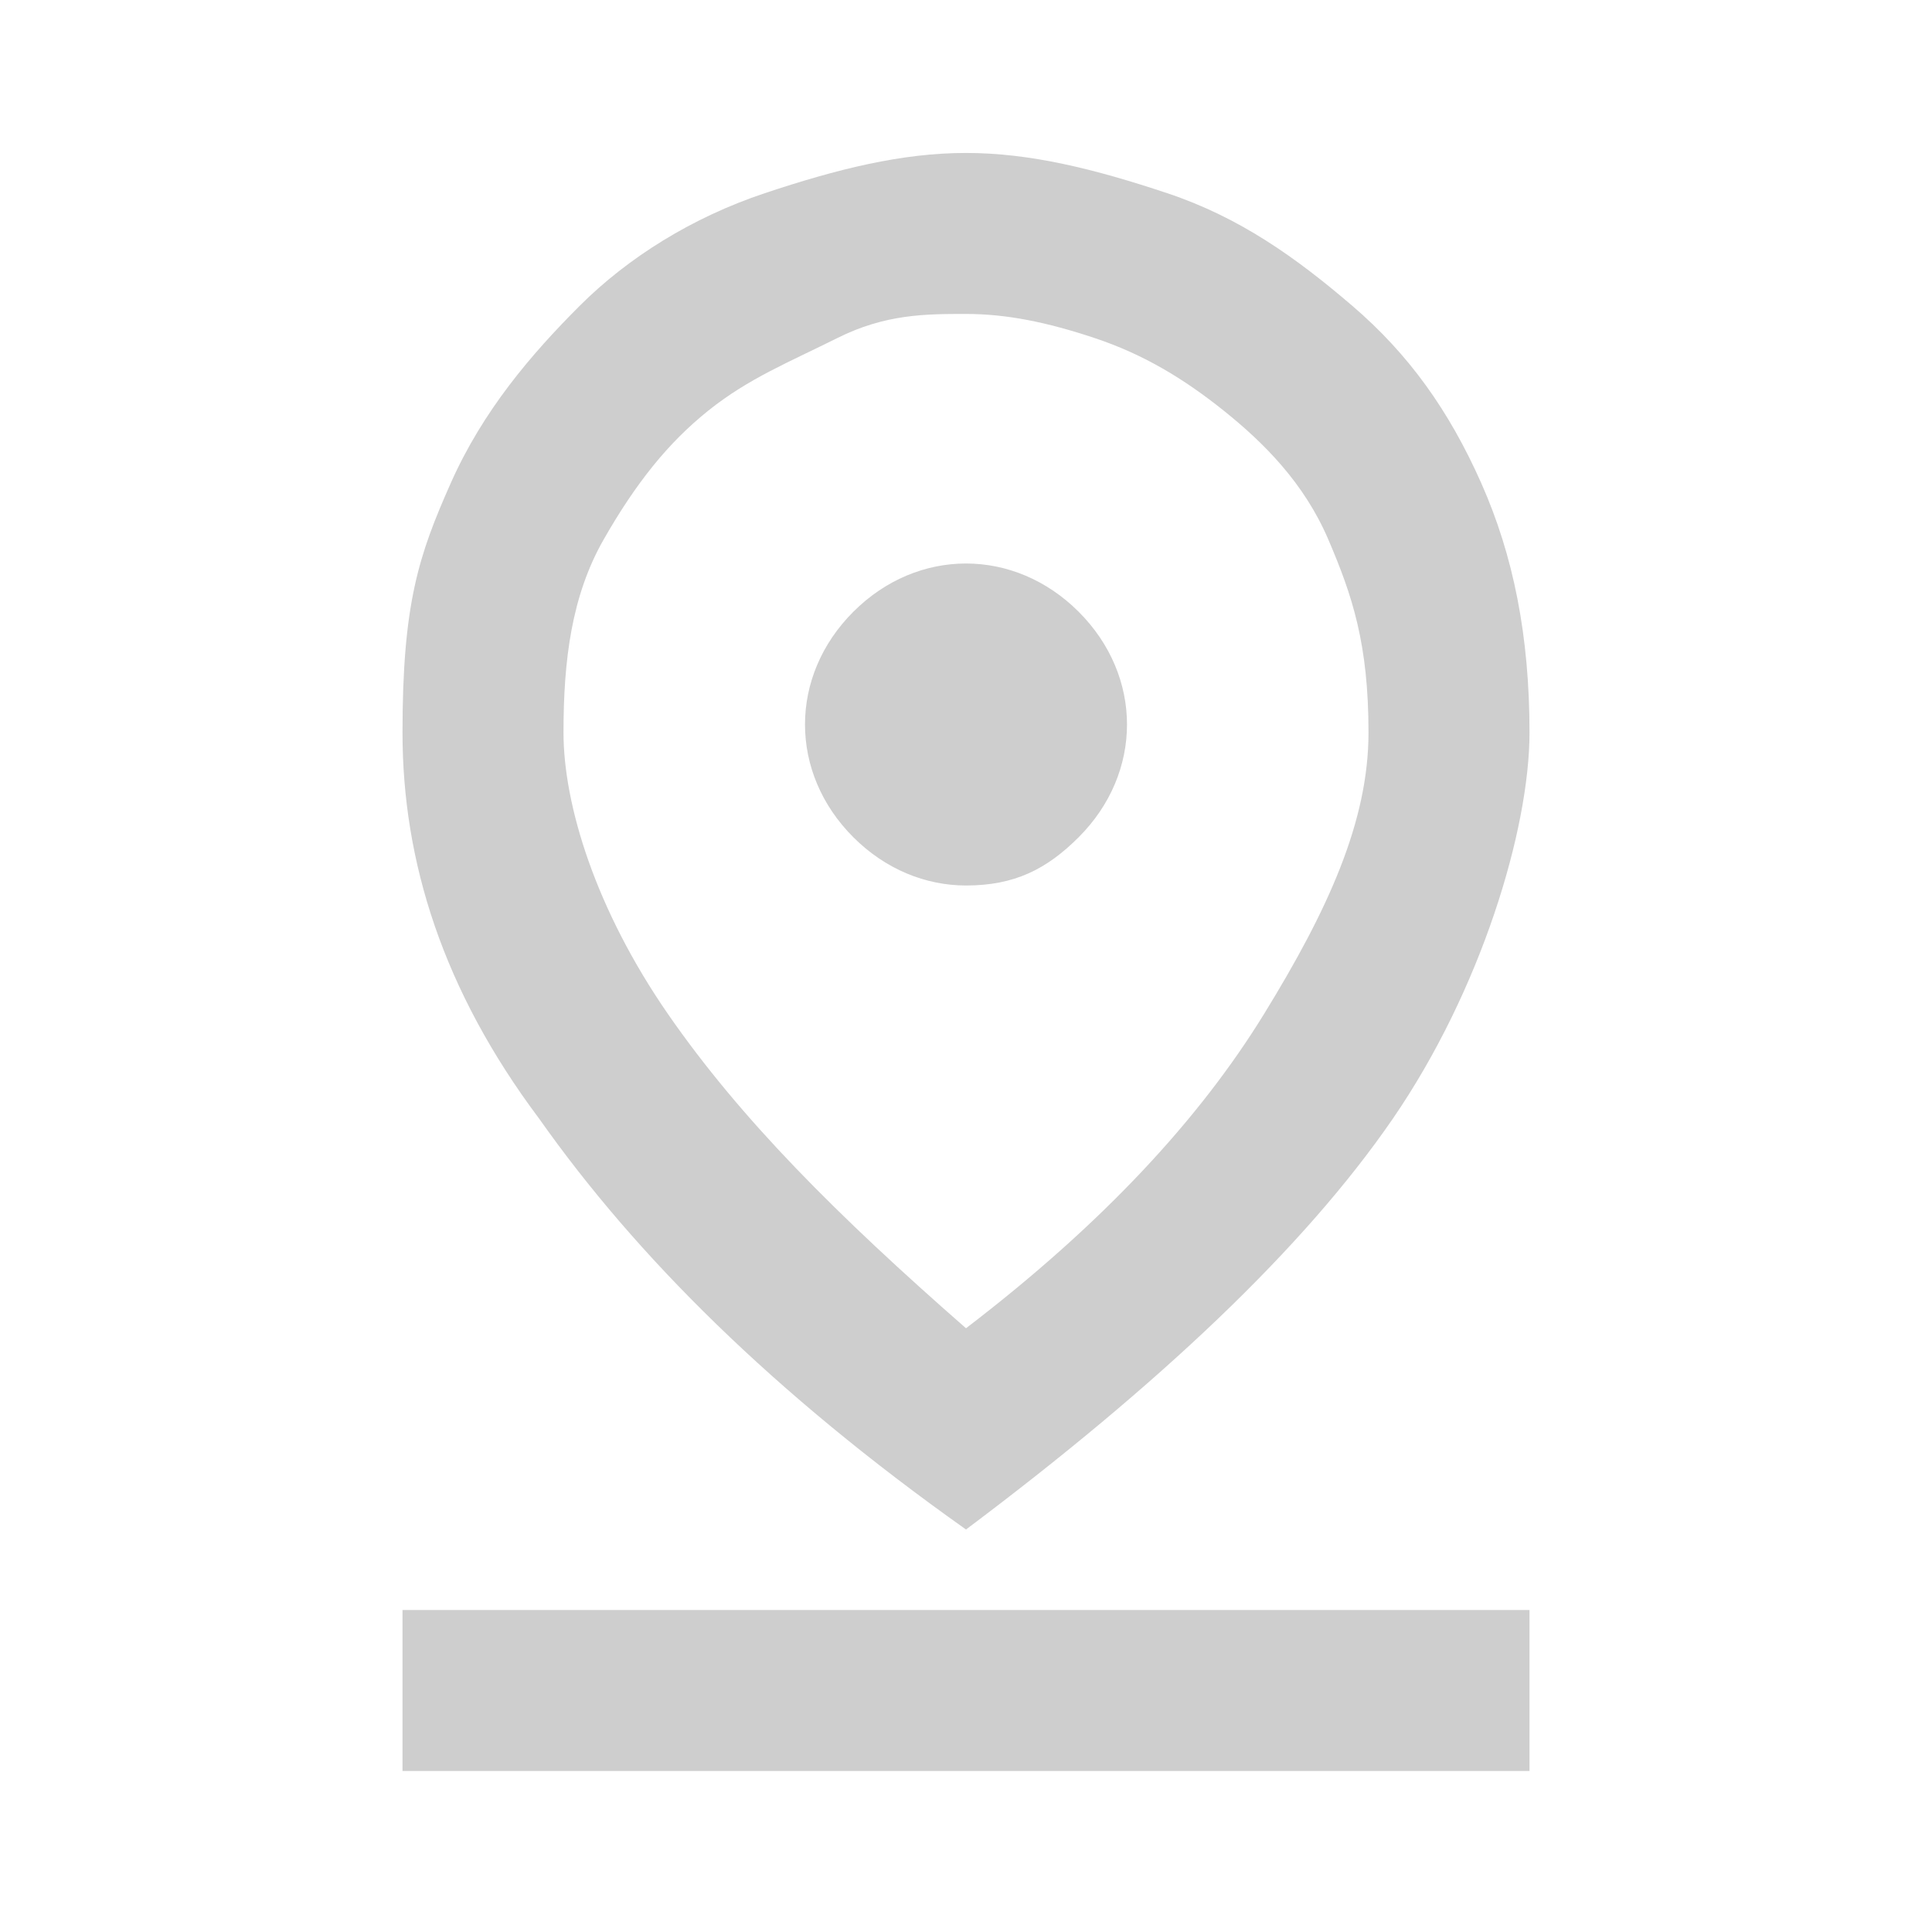
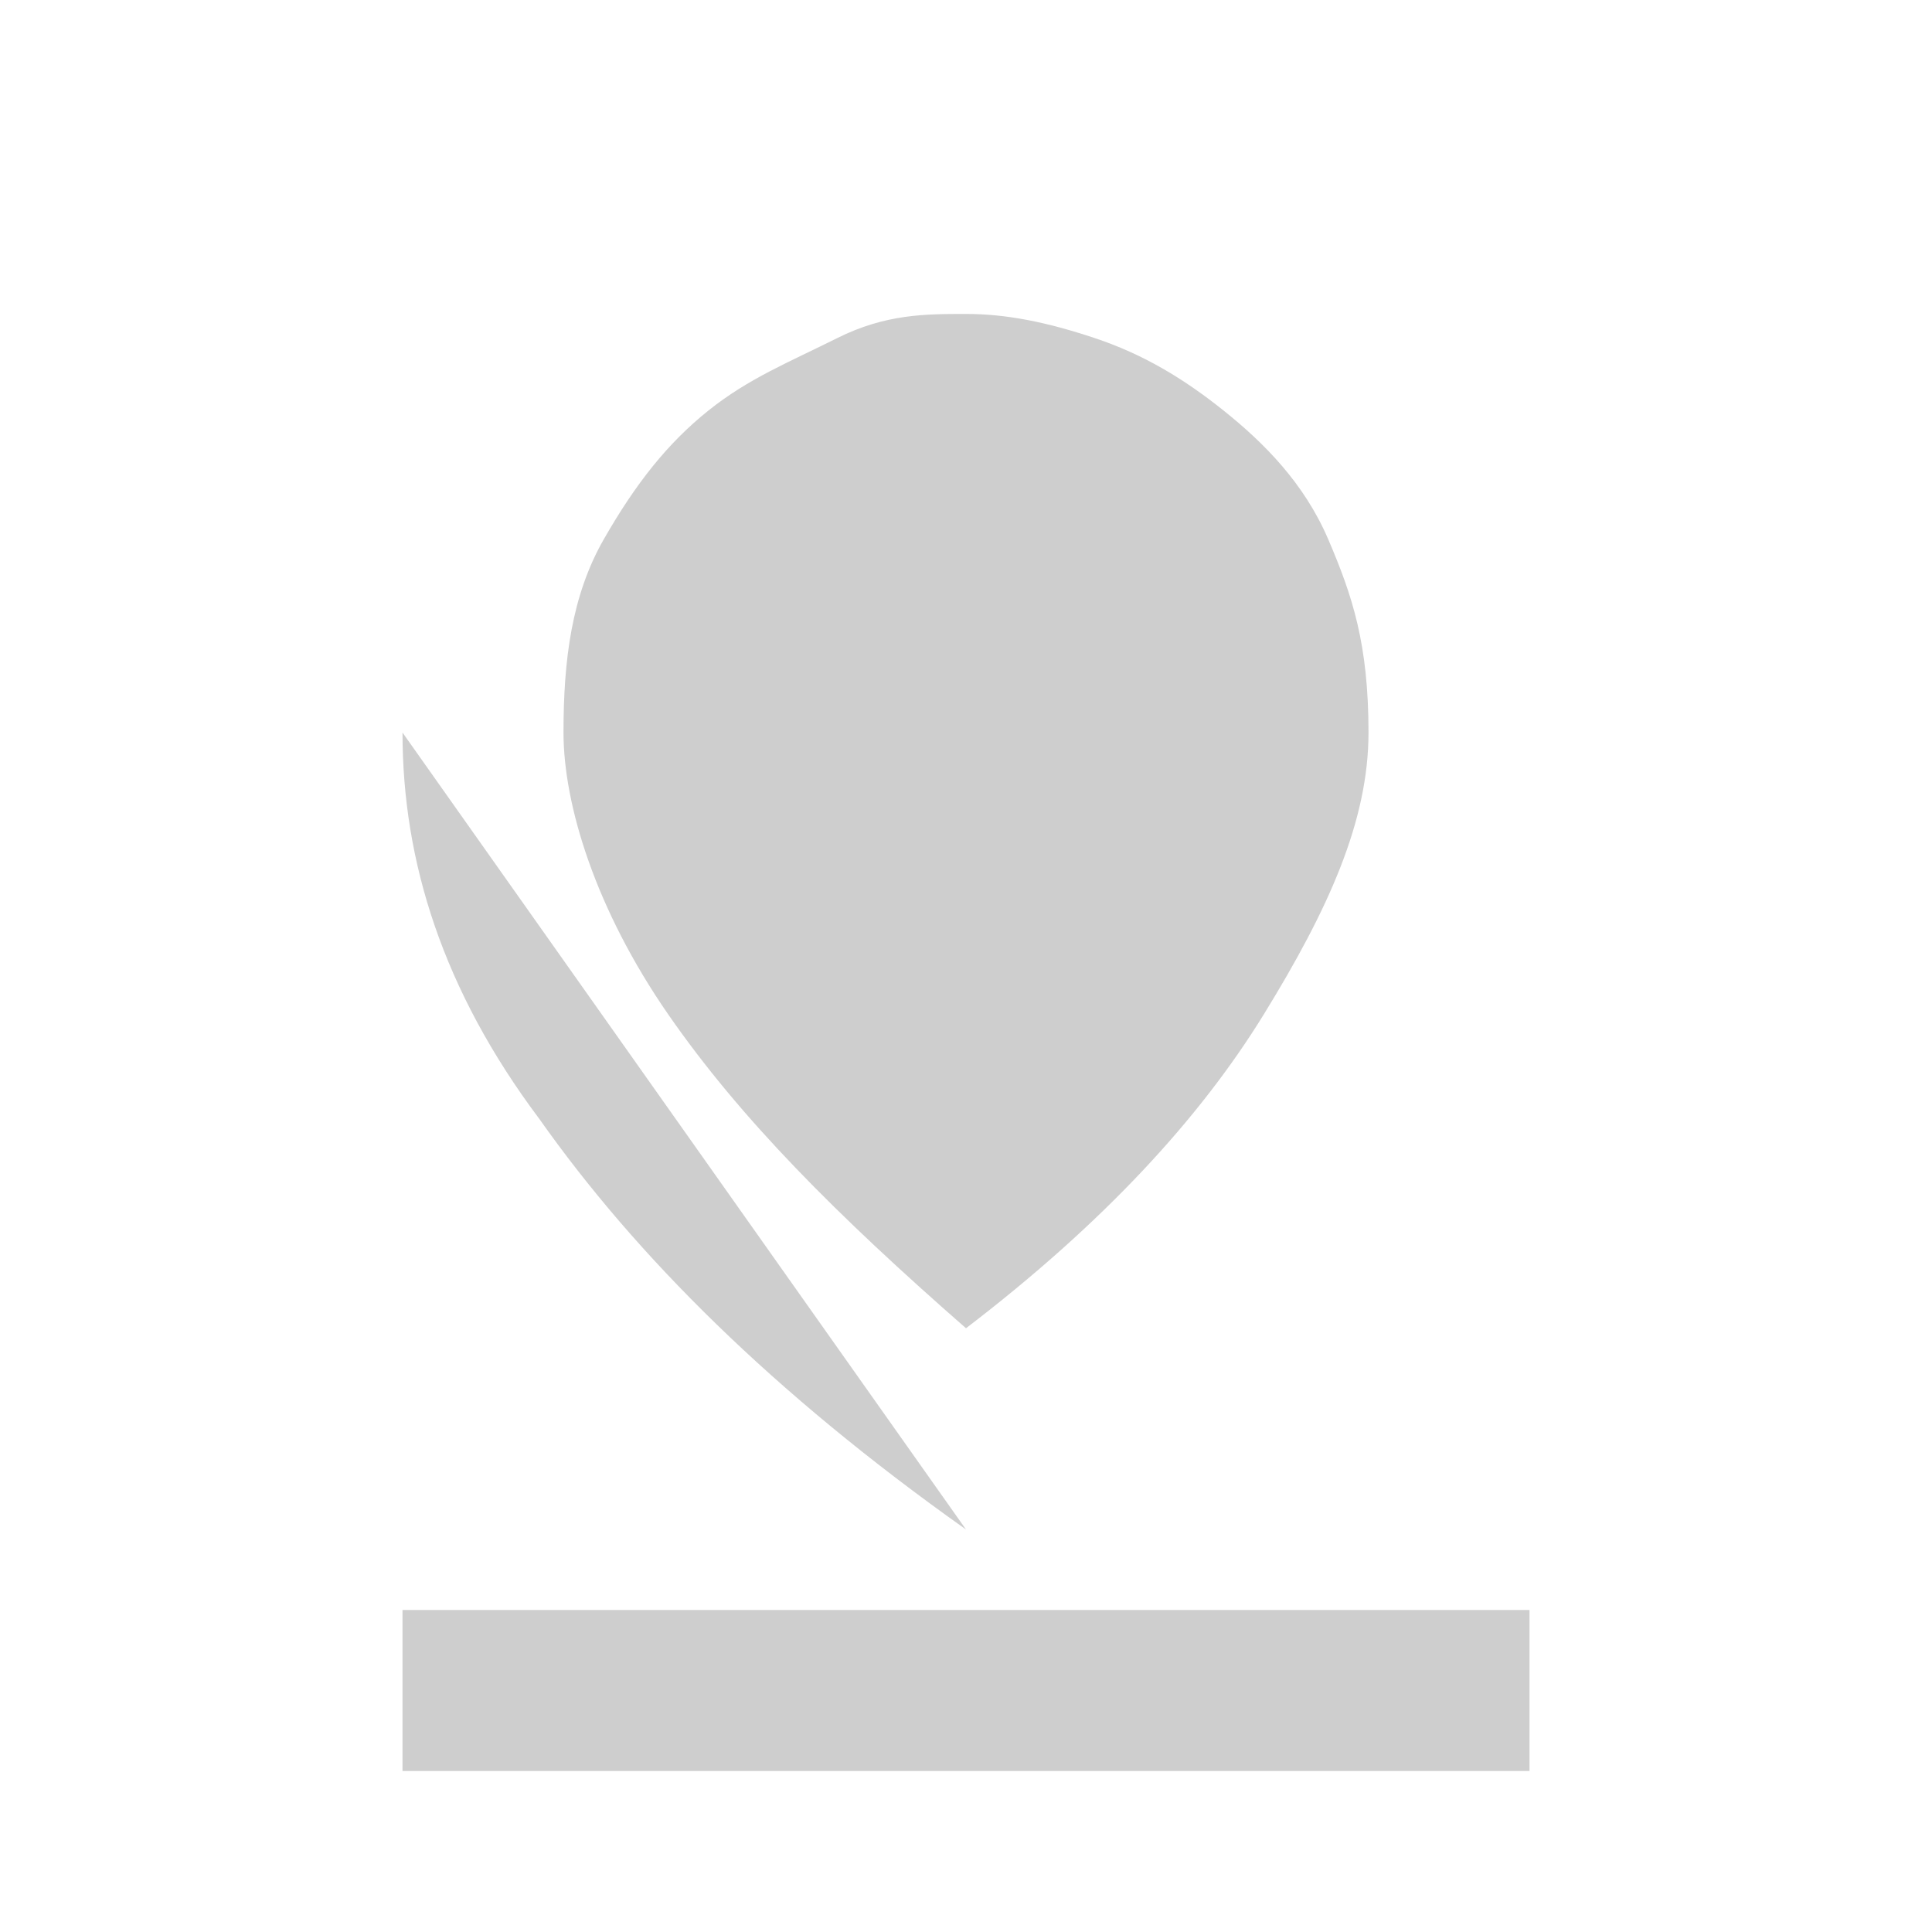
<svg xmlns="http://www.w3.org/2000/svg" id="_圖層_1" data-name="圖層 1" version="1.1" viewBox="0 0 24 24">
  <defs>
    <style>
      .cls-1 {
        fill: #cecece;
        stroke-width: 0px;
      }
    </style>
  </defs>
-   <path class="cls-1" d="M12,16.5c1.7-1.3,2.9-2.6,3.7-3.9s1.3-2.4,1.3-3.5-.2-1.7-.5-2.4-.8-1.2-1.3-1.6-1-.7-1.6-.9-1.1-.3-1.6-.3-1,0-1.6.3-1.1.5-1.6.9-.9.9-1.3,1.6-.5,1.5-.5,2.4.4,2.2,1.3,3.5,2.1,2.5,3.7,3.9ZM12,19c-2.4-1.7-4.1-3.4-5.3-5.1-1.2-1.6-1.7-3.2-1.7-4.8s.2-2.2.6-3.1,1-1.6,1.6-2.2,1.4-1.1,2.3-1.4,1.7-.5,2.5-.5,1.6.2,2.5.5,1.6.8,2.3,1.4,1.2,1.3,1.6,2.2.6,1.9.6,3.1-.6,3.2-1.7,4.8-2.9,3.3-5.3,5.1ZM12,11c.6,0,1-.2,1.4-.6s.6-.9.6-1.4-.2-1-.6-1.4-.9-.6-1.4-.6-1,.2-1.4.6-.6.9-.6,1.4.2,1,.6,1.4.9.6,1.4.6ZM5,22v-2h14v2H5Z" />
+   <path class="cls-1" d="M12,16.5c1.7-1.3,2.9-2.6,3.7-3.9s1.3-2.4,1.3-3.5-.2-1.7-.5-2.4-.8-1.2-1.3-1.6-1-.7-1.6-.9-1.1-.3-1.6-.3-1,0-1.6.3-1.1.5-1.6.9-.9.9-1.3,1.6-.5,1.5-.5,2.4.4,2.2,1.3,3.5,2.1,2.5,3.7,3.9ZM12,19c-2.4-1.7-4.1-3.4-5.3-5.1-1.2-1.6-1.7-3.2-1.7-4.8ZM12,11c.6,0,1-.2,1.4-.6s.6-.9.6-1.4-.2-1-.6-1.4-.9-.6-1.4-.6-1,.2-1.4.6-.6.9-.6,1.4.2,1,.6,1.4.9.6,1.4.6ZM5,22v-2h14v2H5Z" />
</svg>